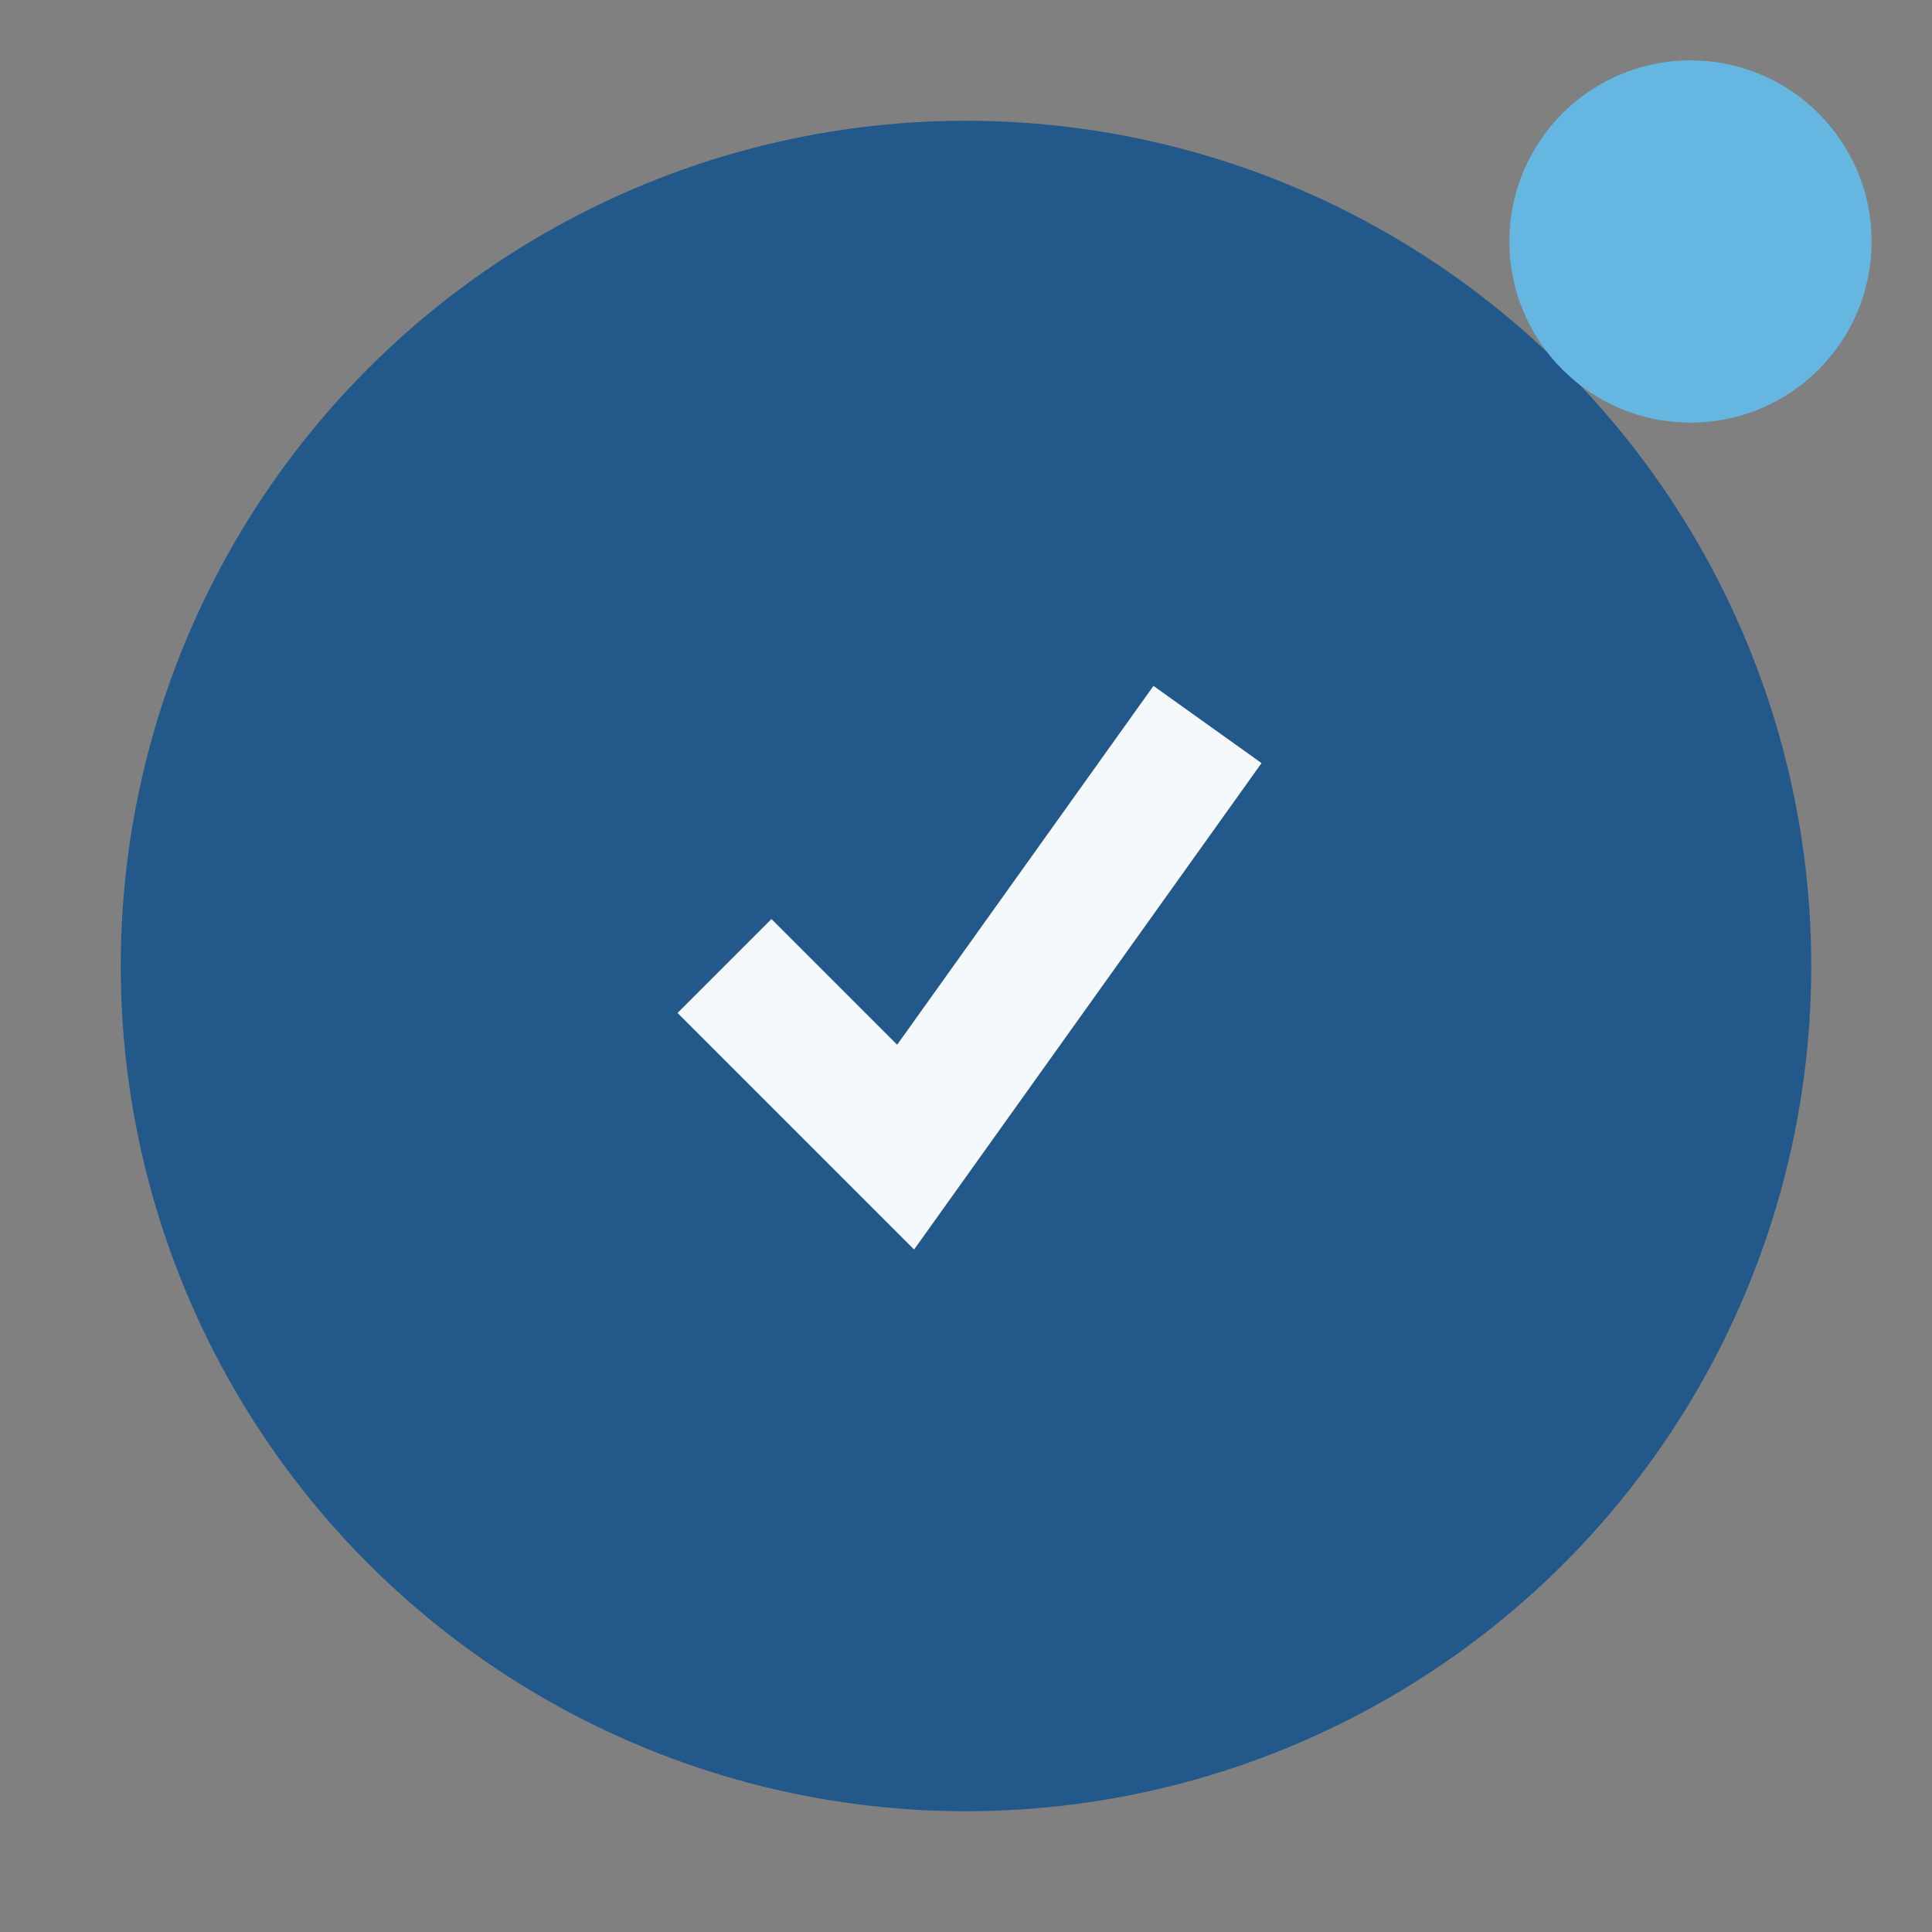
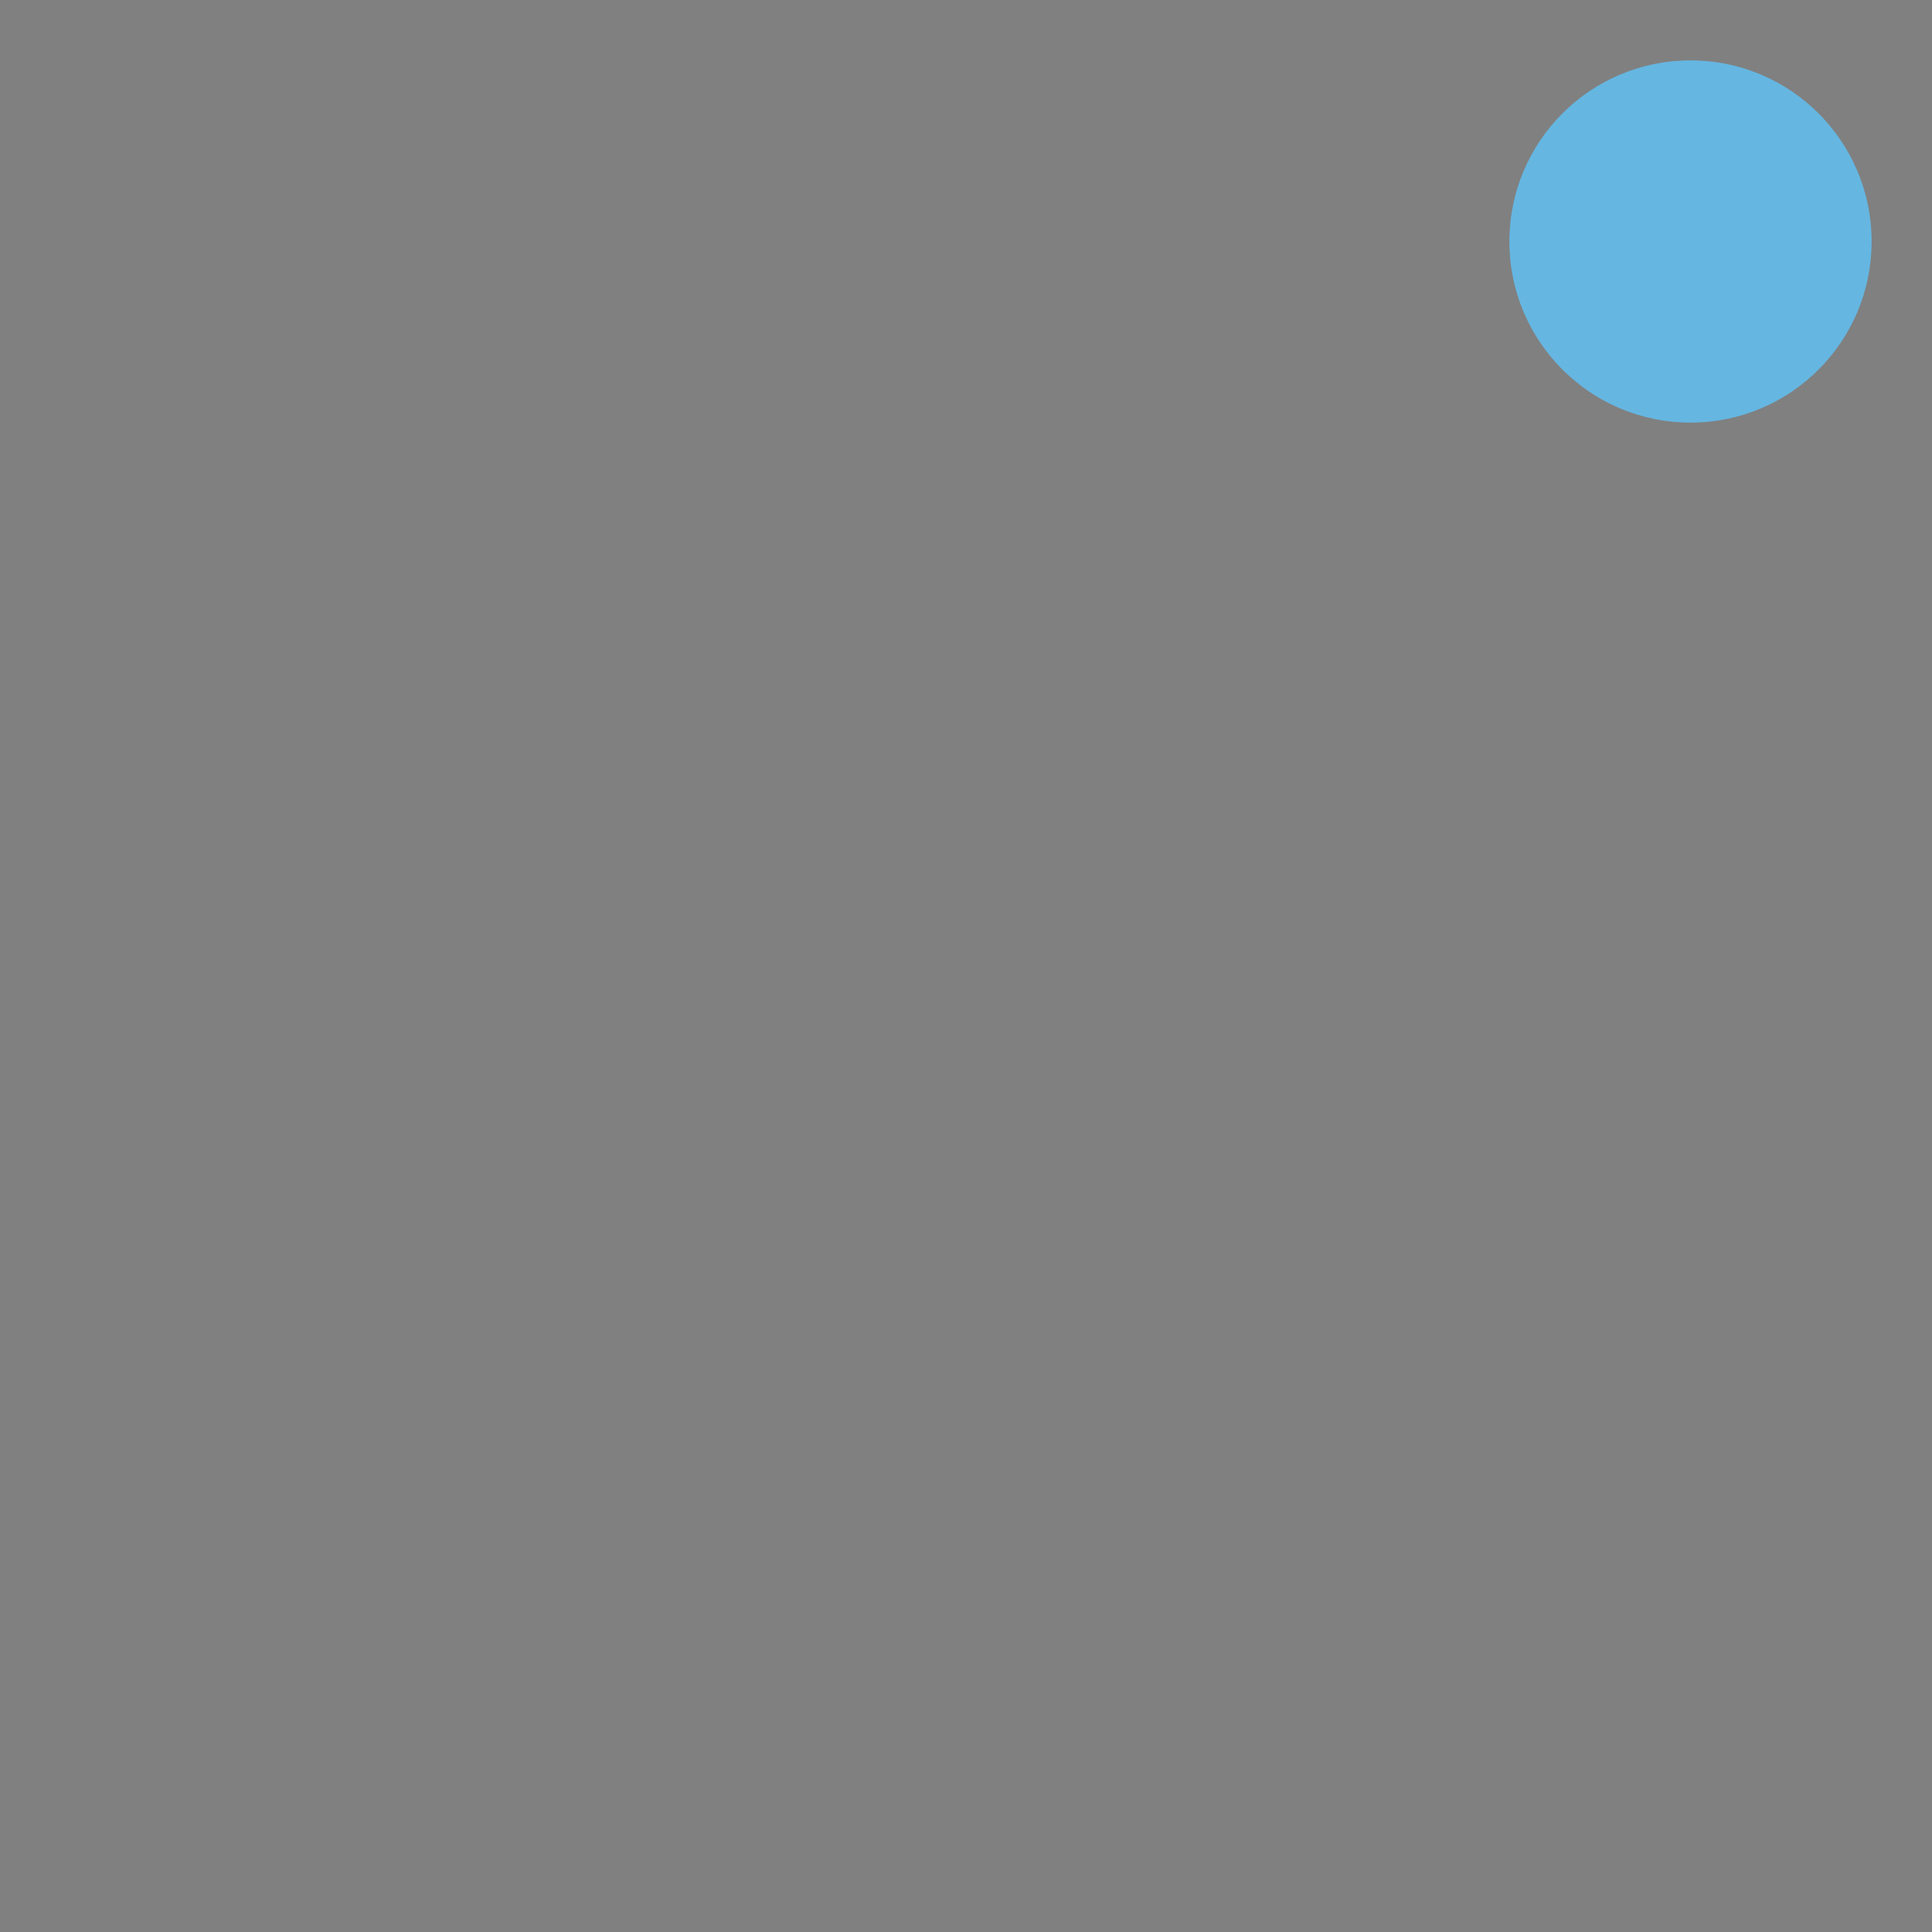
<svg xmlns="http://www.w3.org/2000/svg" width="32" height="32" viewBox="0 0 32 32">
  <rect x="0" y="0" width="32" height="32" fill="#808080" stroke="none" />
-   <circle cx="16" cy="16" r="14" fill="#22588A" />
-   <path d="M12 16l3 3 5-7" stroke="#F6F9FC" stroke-width="2.2" fill="none" />
  <circle cx="28" cy="4" r="3" fill="#65B6E1" />
</svg>